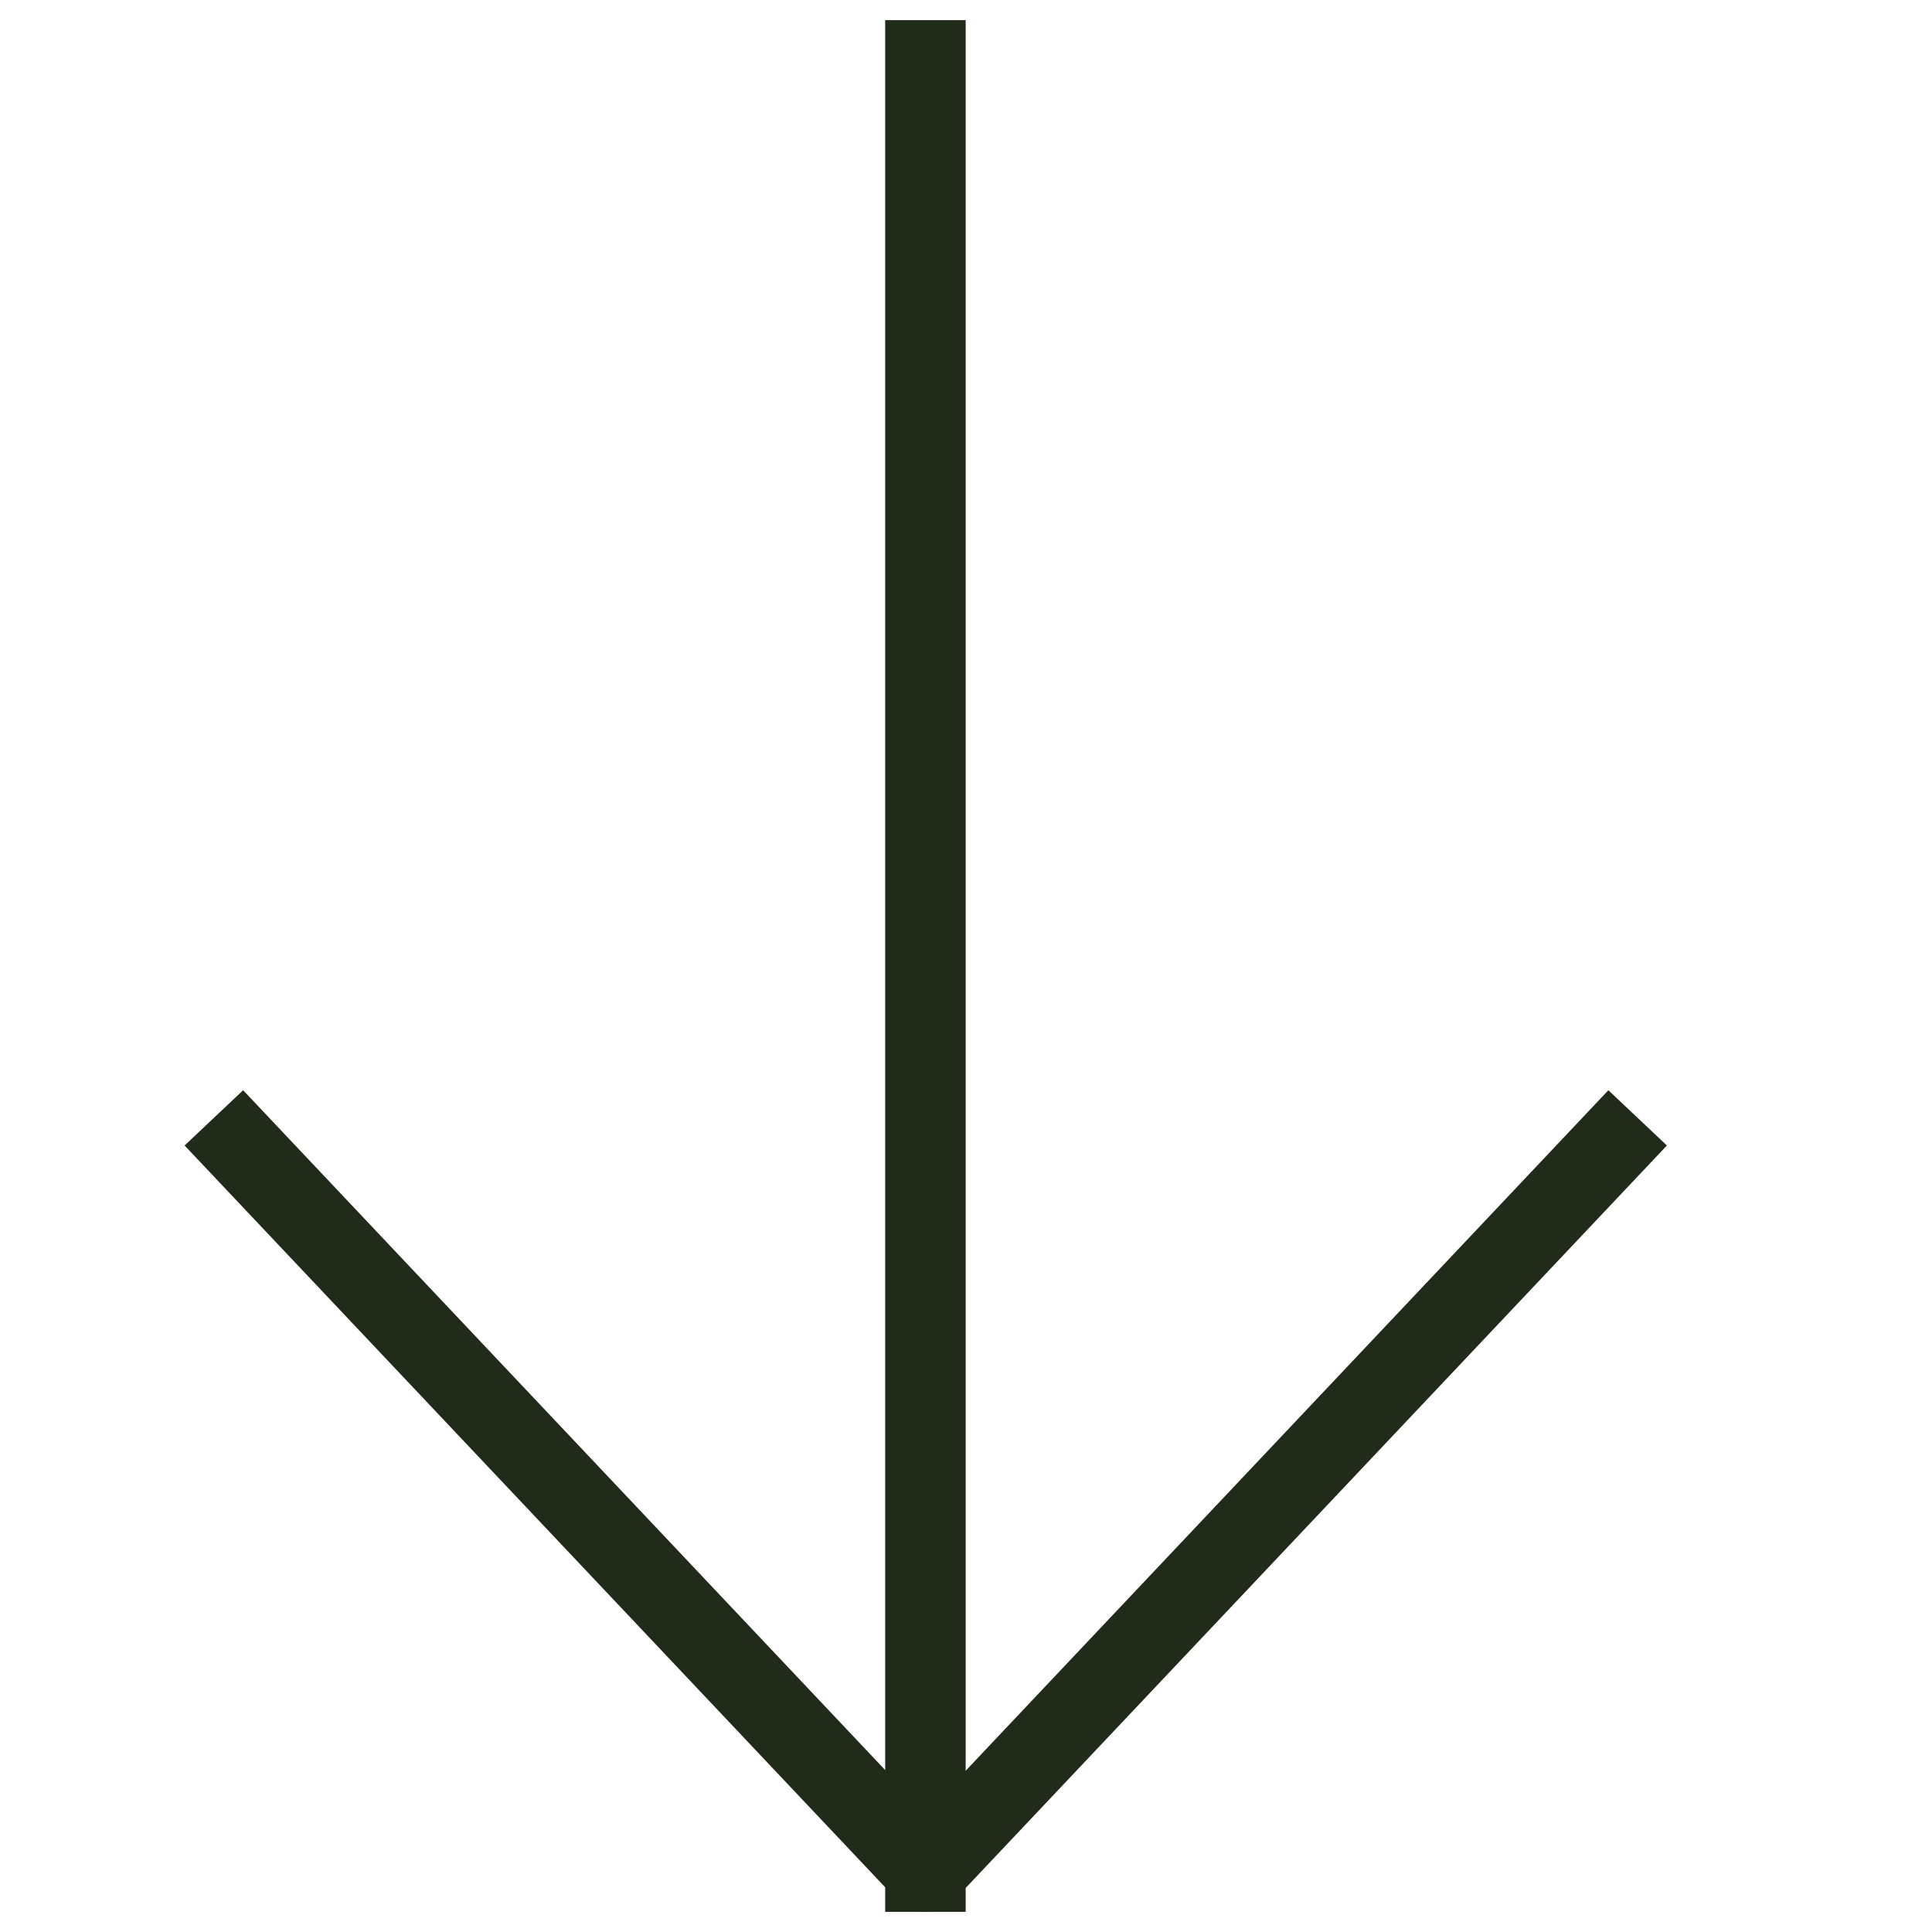
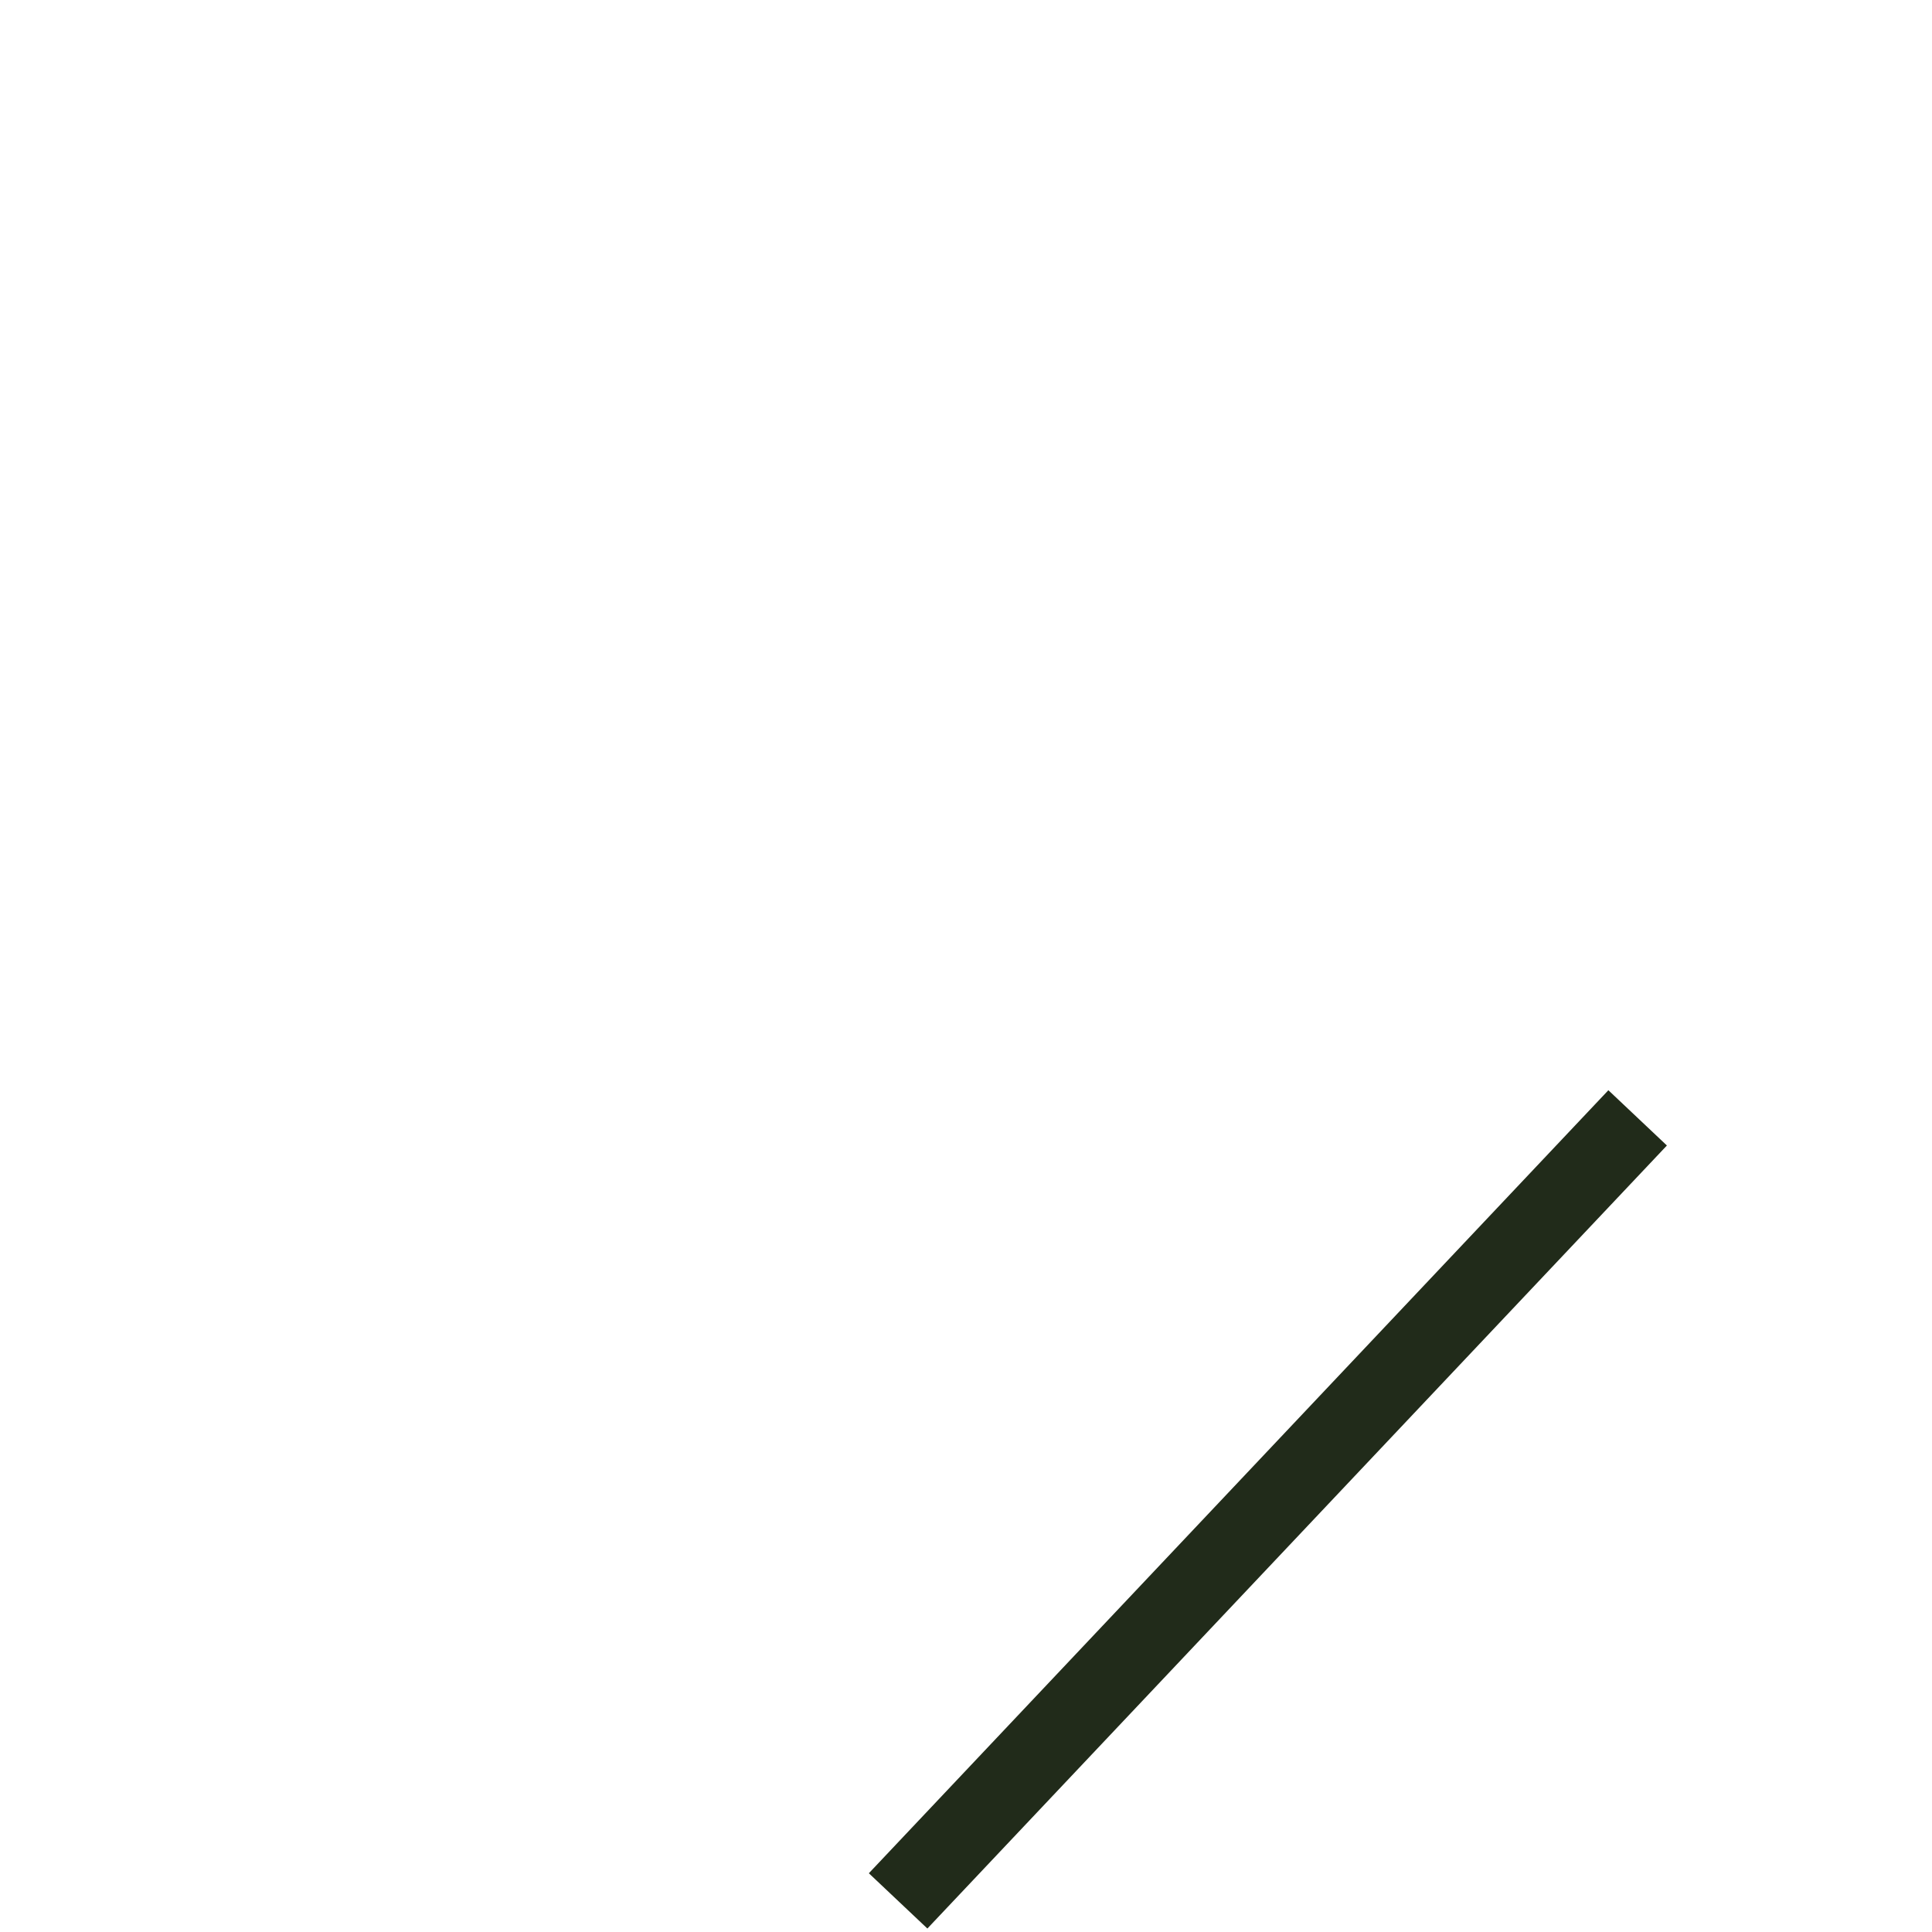
<svg xmlns="http://www.w3.org/2000/svg" width="24" height="24" viewBox="0 0 24 24" fill="none">
-   <path d="M11.496 0.75L11.496 23.25" stroke="#212B1A" stroke-linecap="square" stroke-linejoin="round" />
-   <path d="M20 14.25L11.5 23.25L3 14.25" stroke="#212B1A" stroke-linecap="square" stroke-linejoin="round" />
+   <path d="M20 14.25L11.5 23.25" stroke="#212B1A" stroke-linecap="square" stroke-linejoin="round" />
</svg>